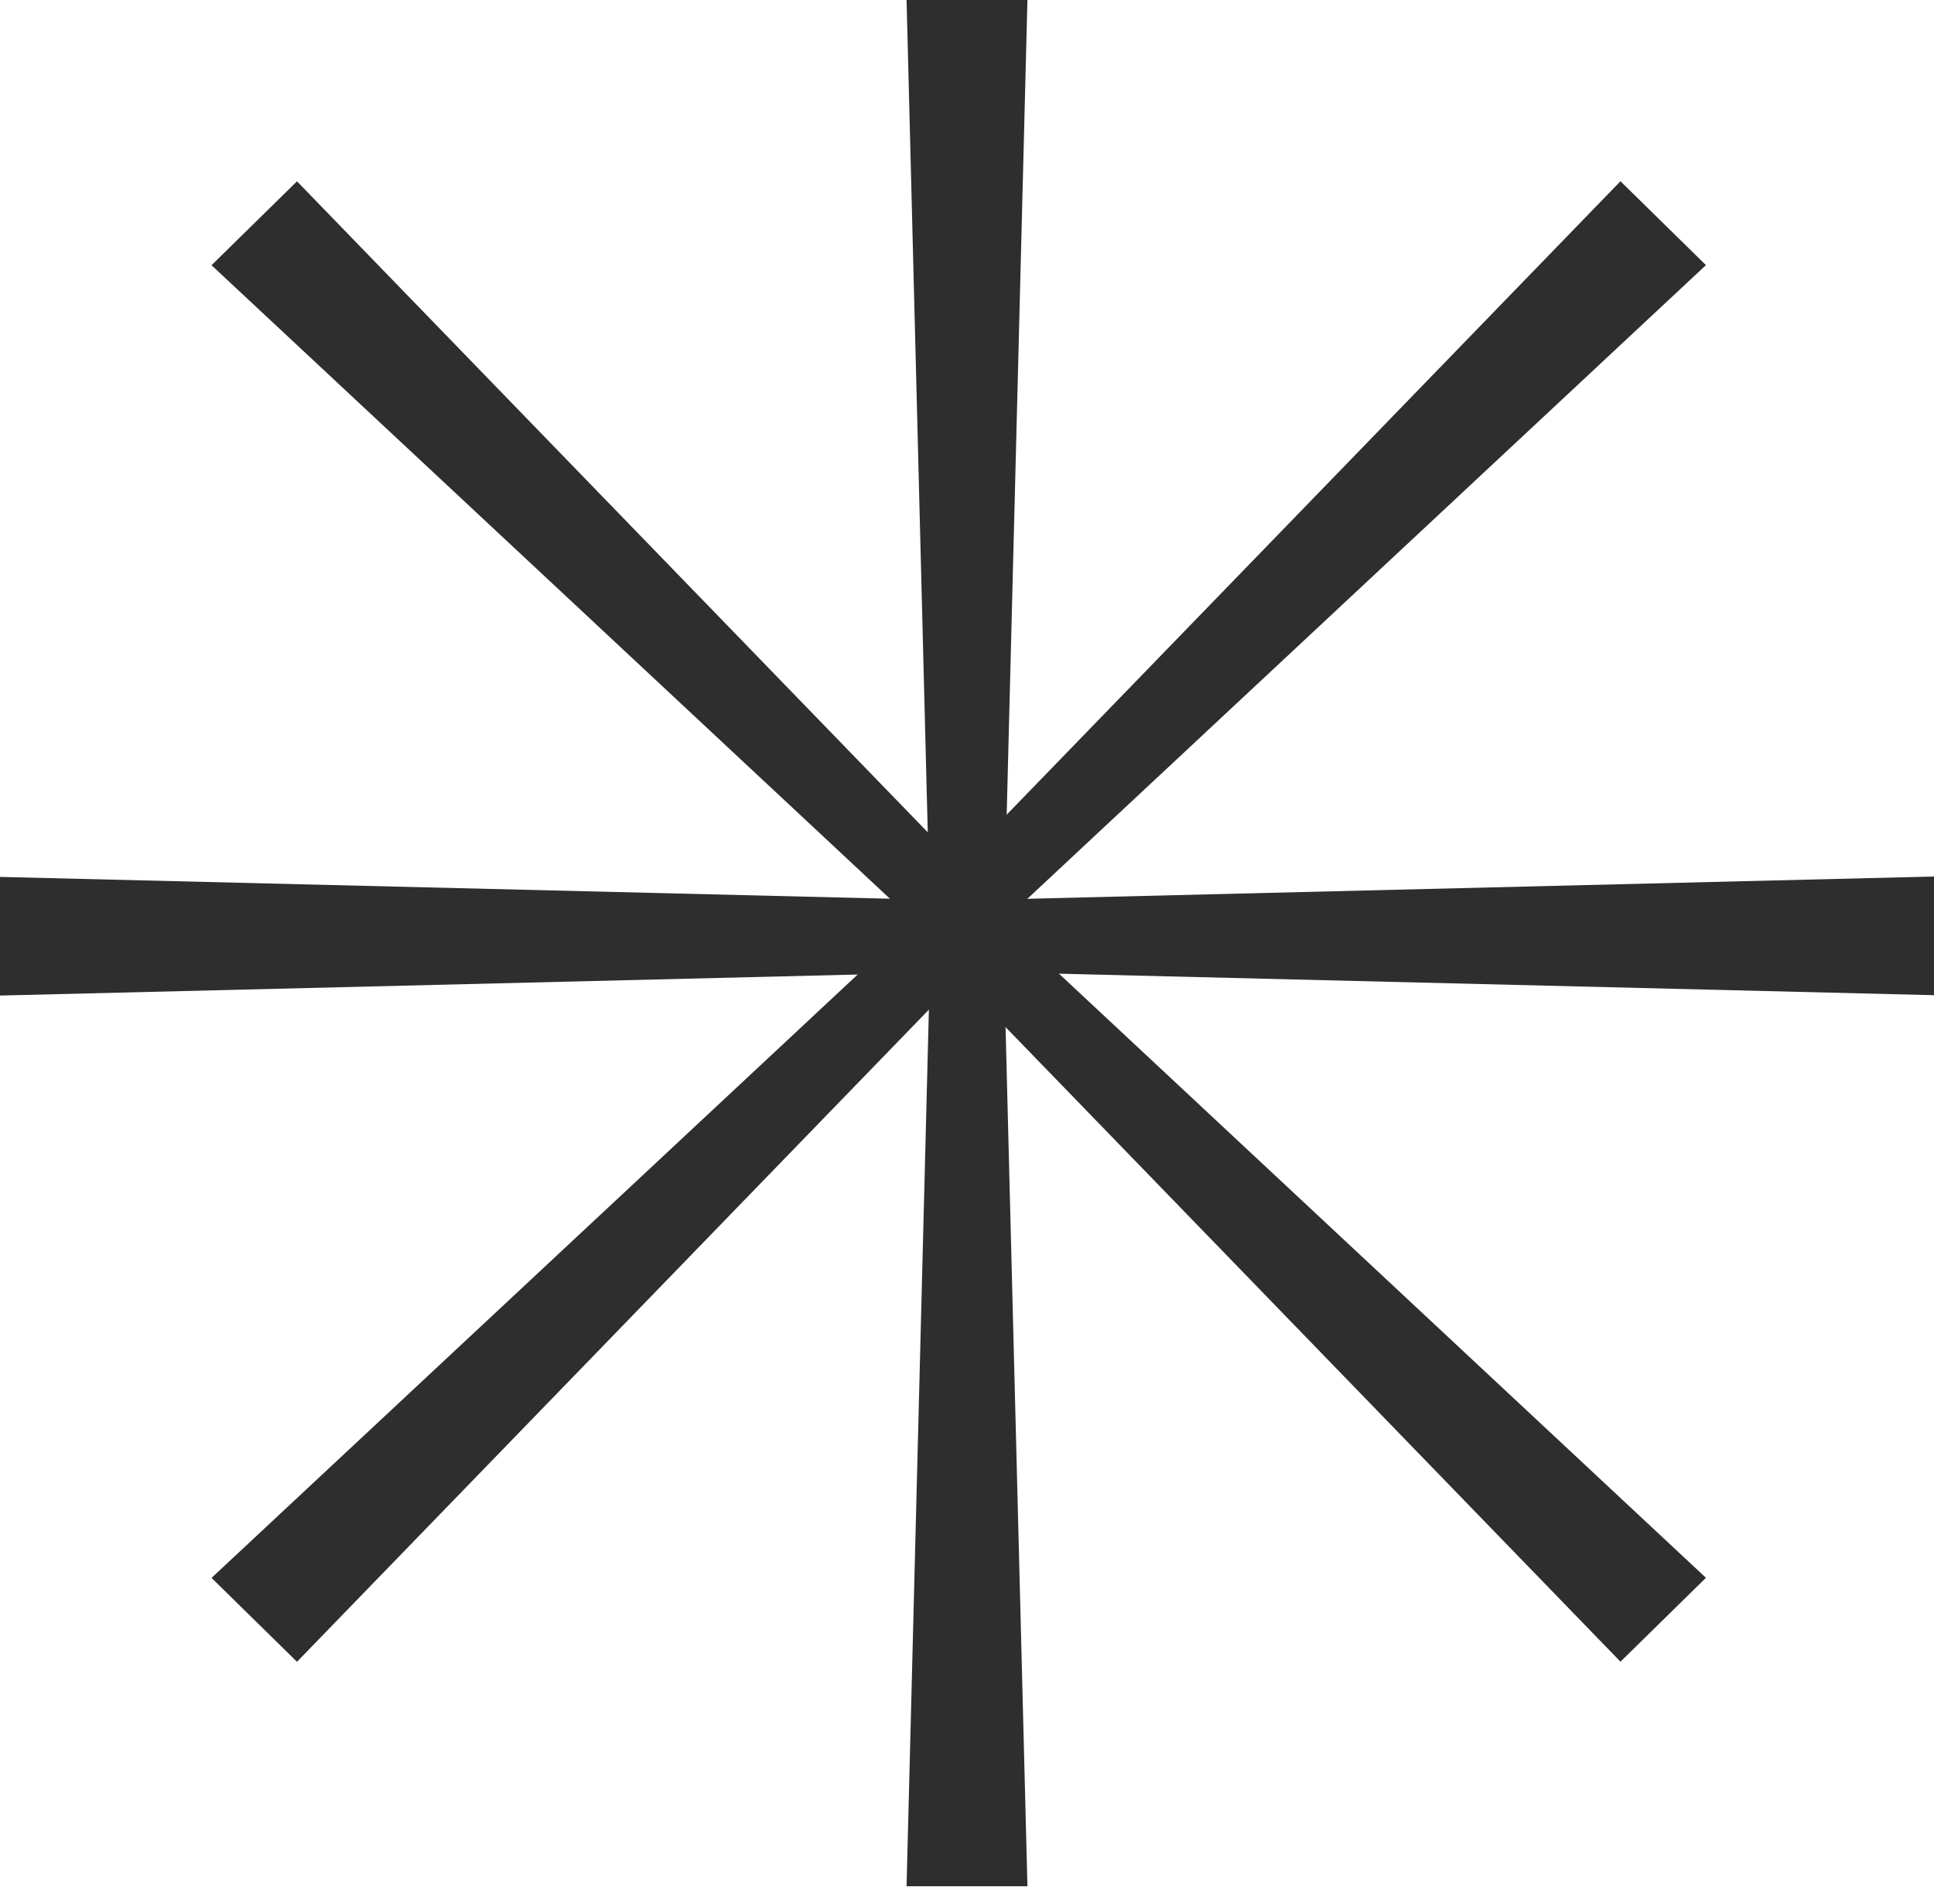
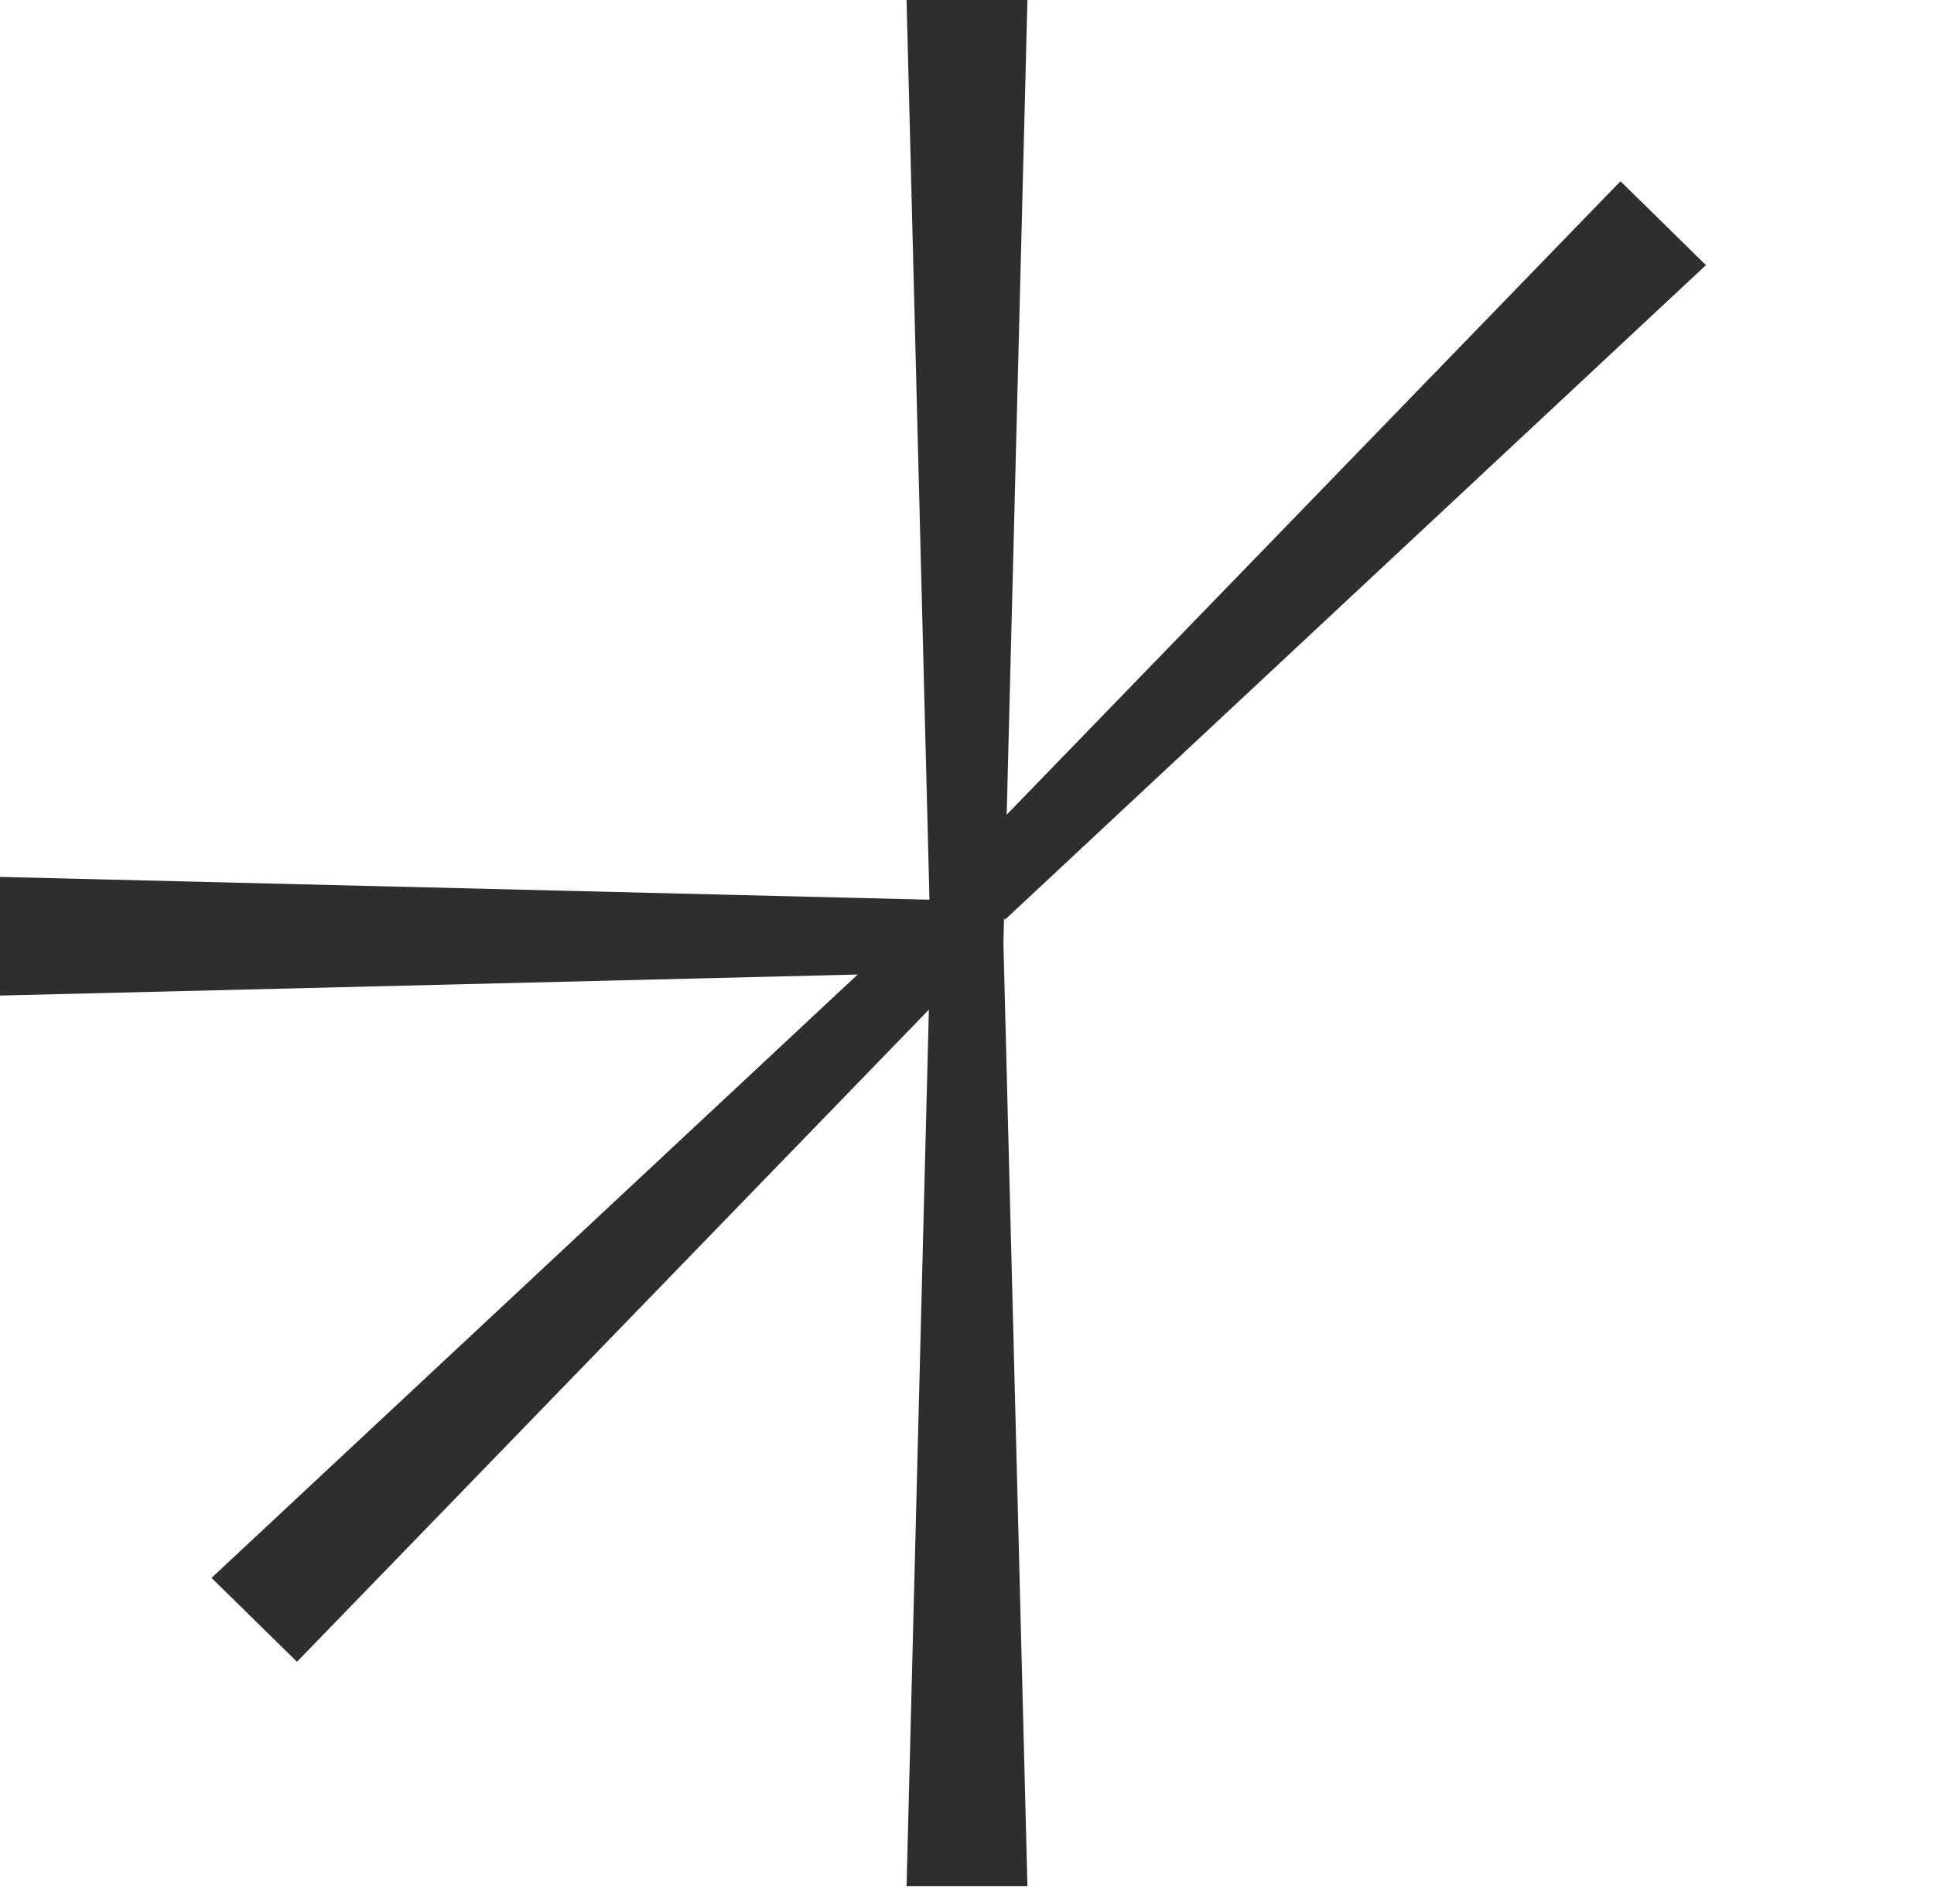
<svg xmlns="http://www.w3.org/2000/svg" width="64" height="63" viewBox="0 0 64 63" fill="none">
  <path d="M0 29.016L32 29.801V32.157L0 32.942V29.016Z" fill="#2E2E2E" />
-   <path d="M64 32.93L32 32.144V29.789L64 29.003V32.93Z" fill="#2E2E2E" />
  <path d="M30 62.414L30.8 31.003H33.2L34 62.414H30Z" fill="#2E2E2E" />
  <path d="M34 0L33.2 31.411H30.8L30 0L34 0Z" fill="#2E2E2E" />
-   <path d="M9.828 6L31.89 28.766L30.193 30.432L7 8.776L9.828 6Z" fill="#2E2E2E" />
  <path d="M56.453 8.773L33.26 30.429L31.563 28.763L53.625 5.997L56.453 8.773Z" fill="#2E2E2E" />
  <path d="M7 52.211L30.193 30.555L31.89 32.221L9.828 54.987L7 52.211Z" fill="#2E2E2E" />
-   <path d="M53.625 54.984L31.563 32.218L33.26 30.552L56.453 52.208L53.625 54.984Z" fill="#2E2E2E" />
</svg>